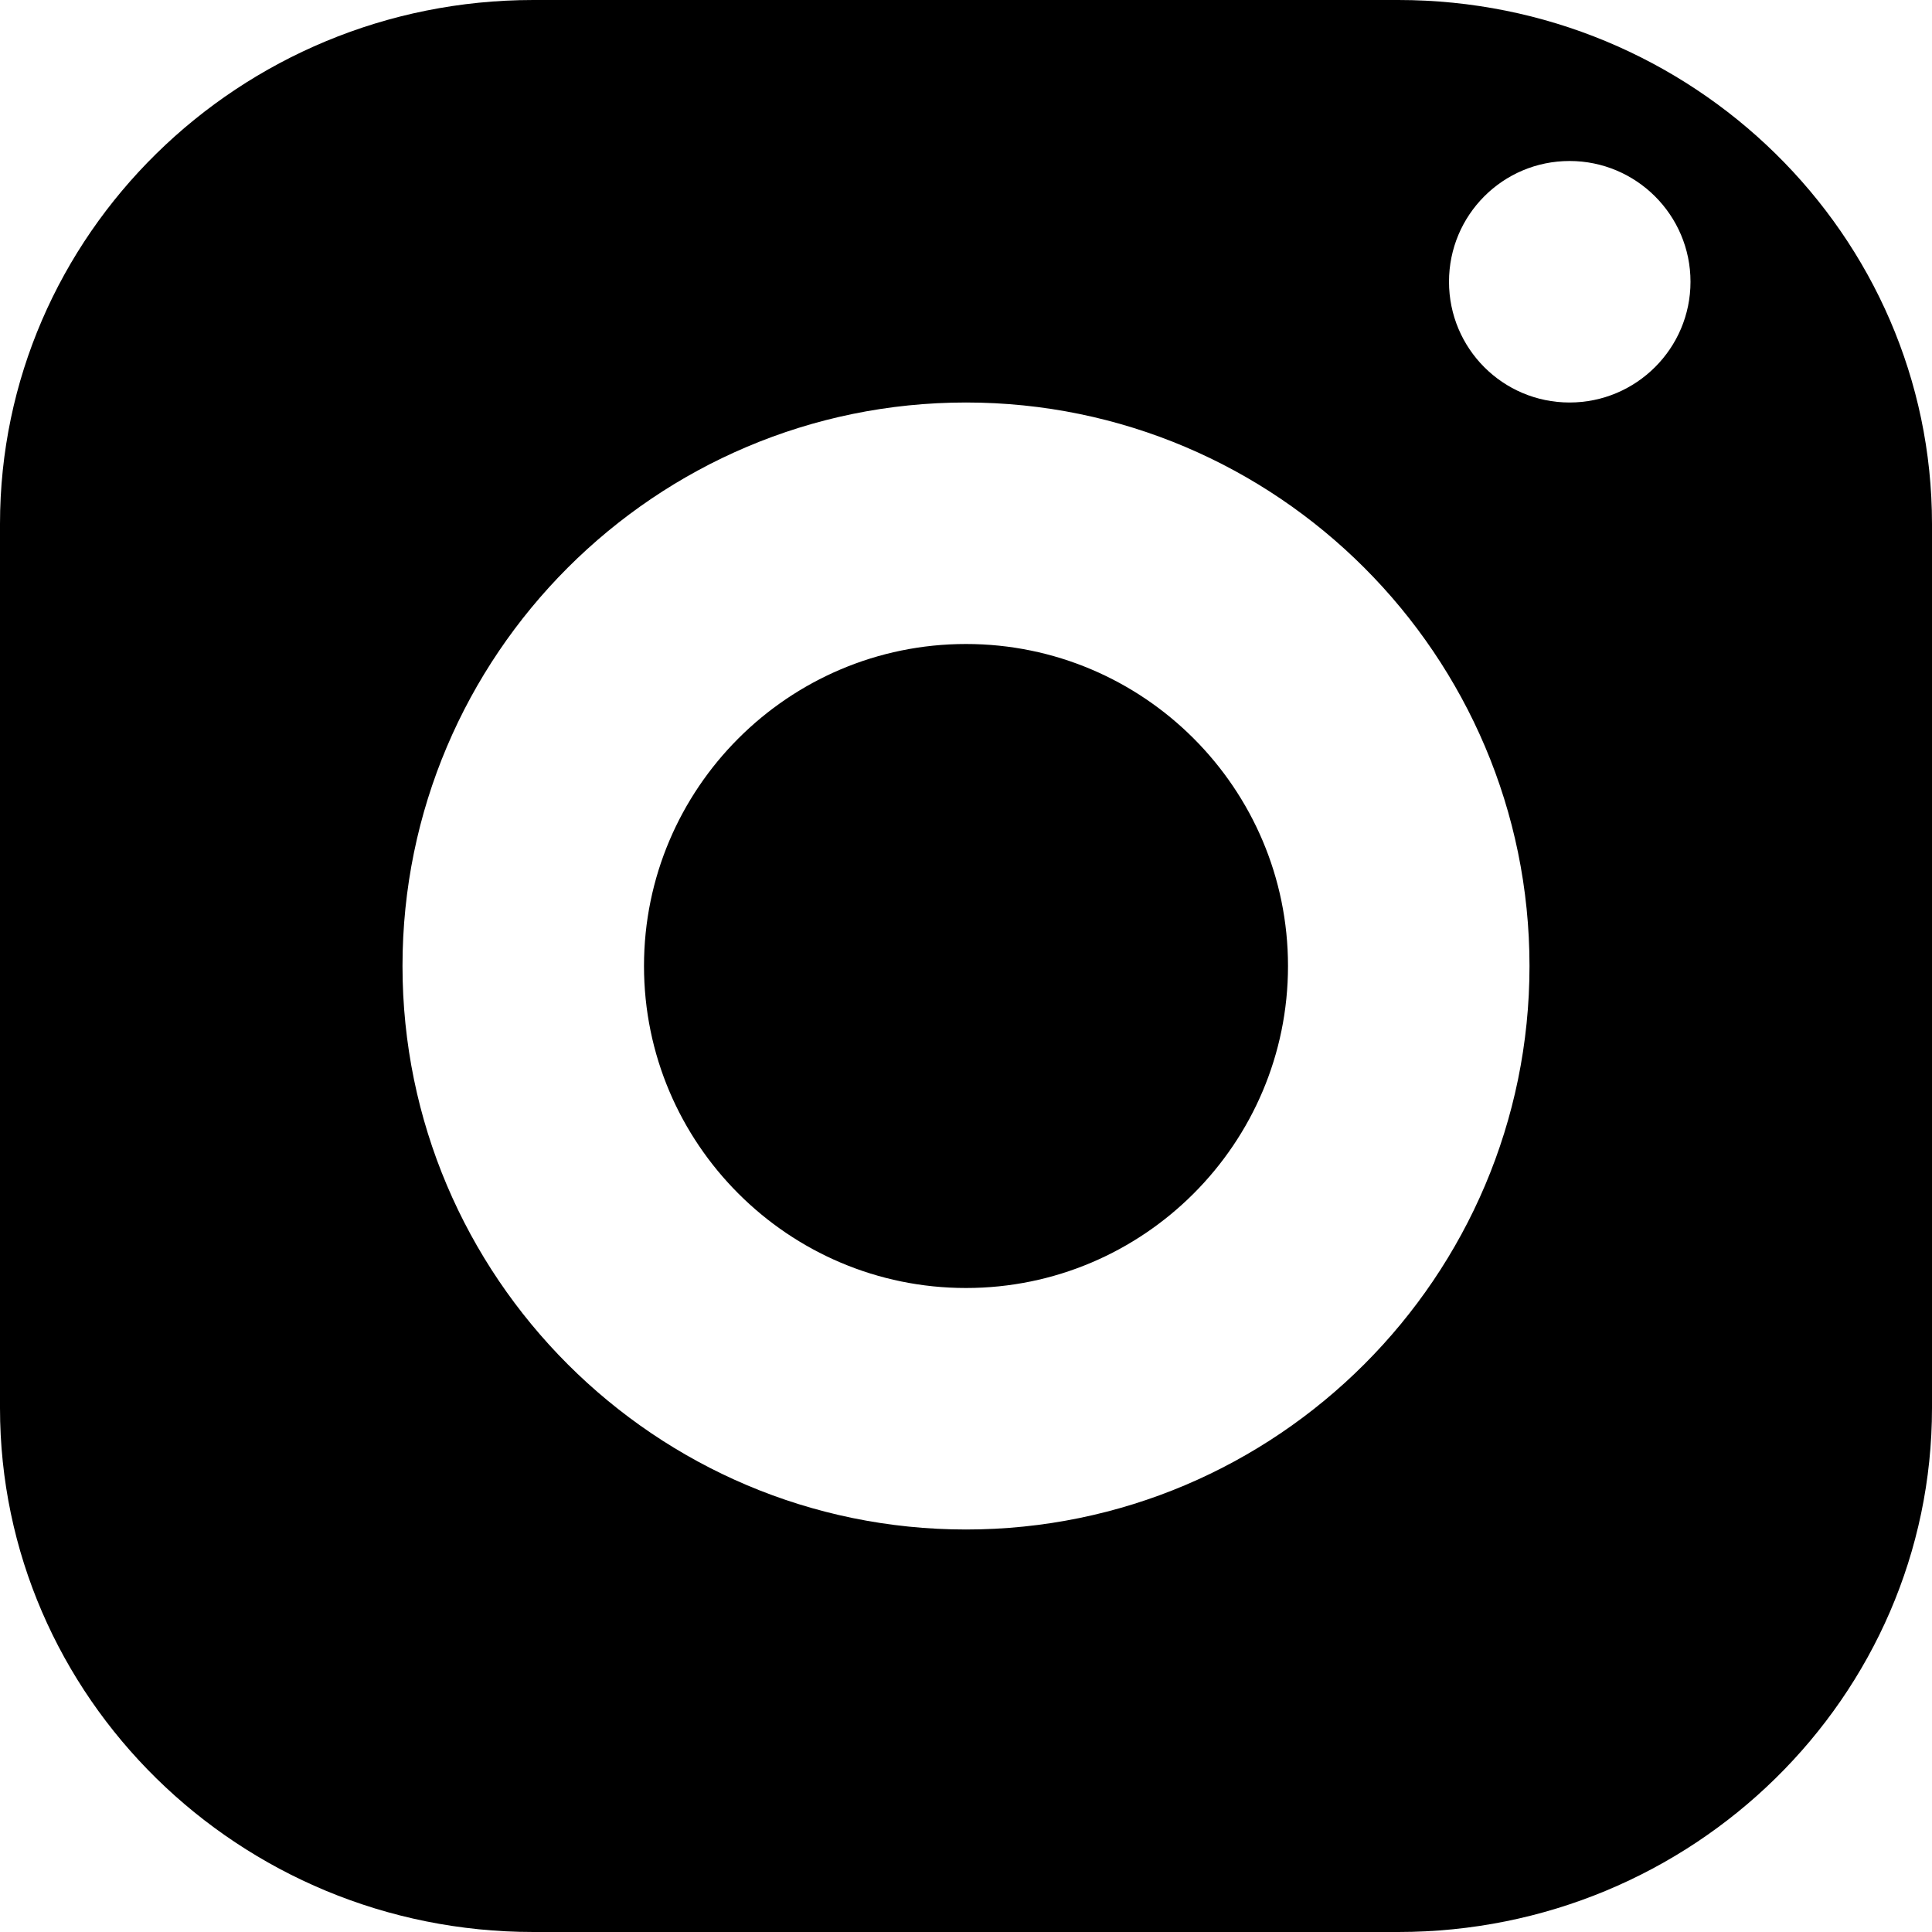
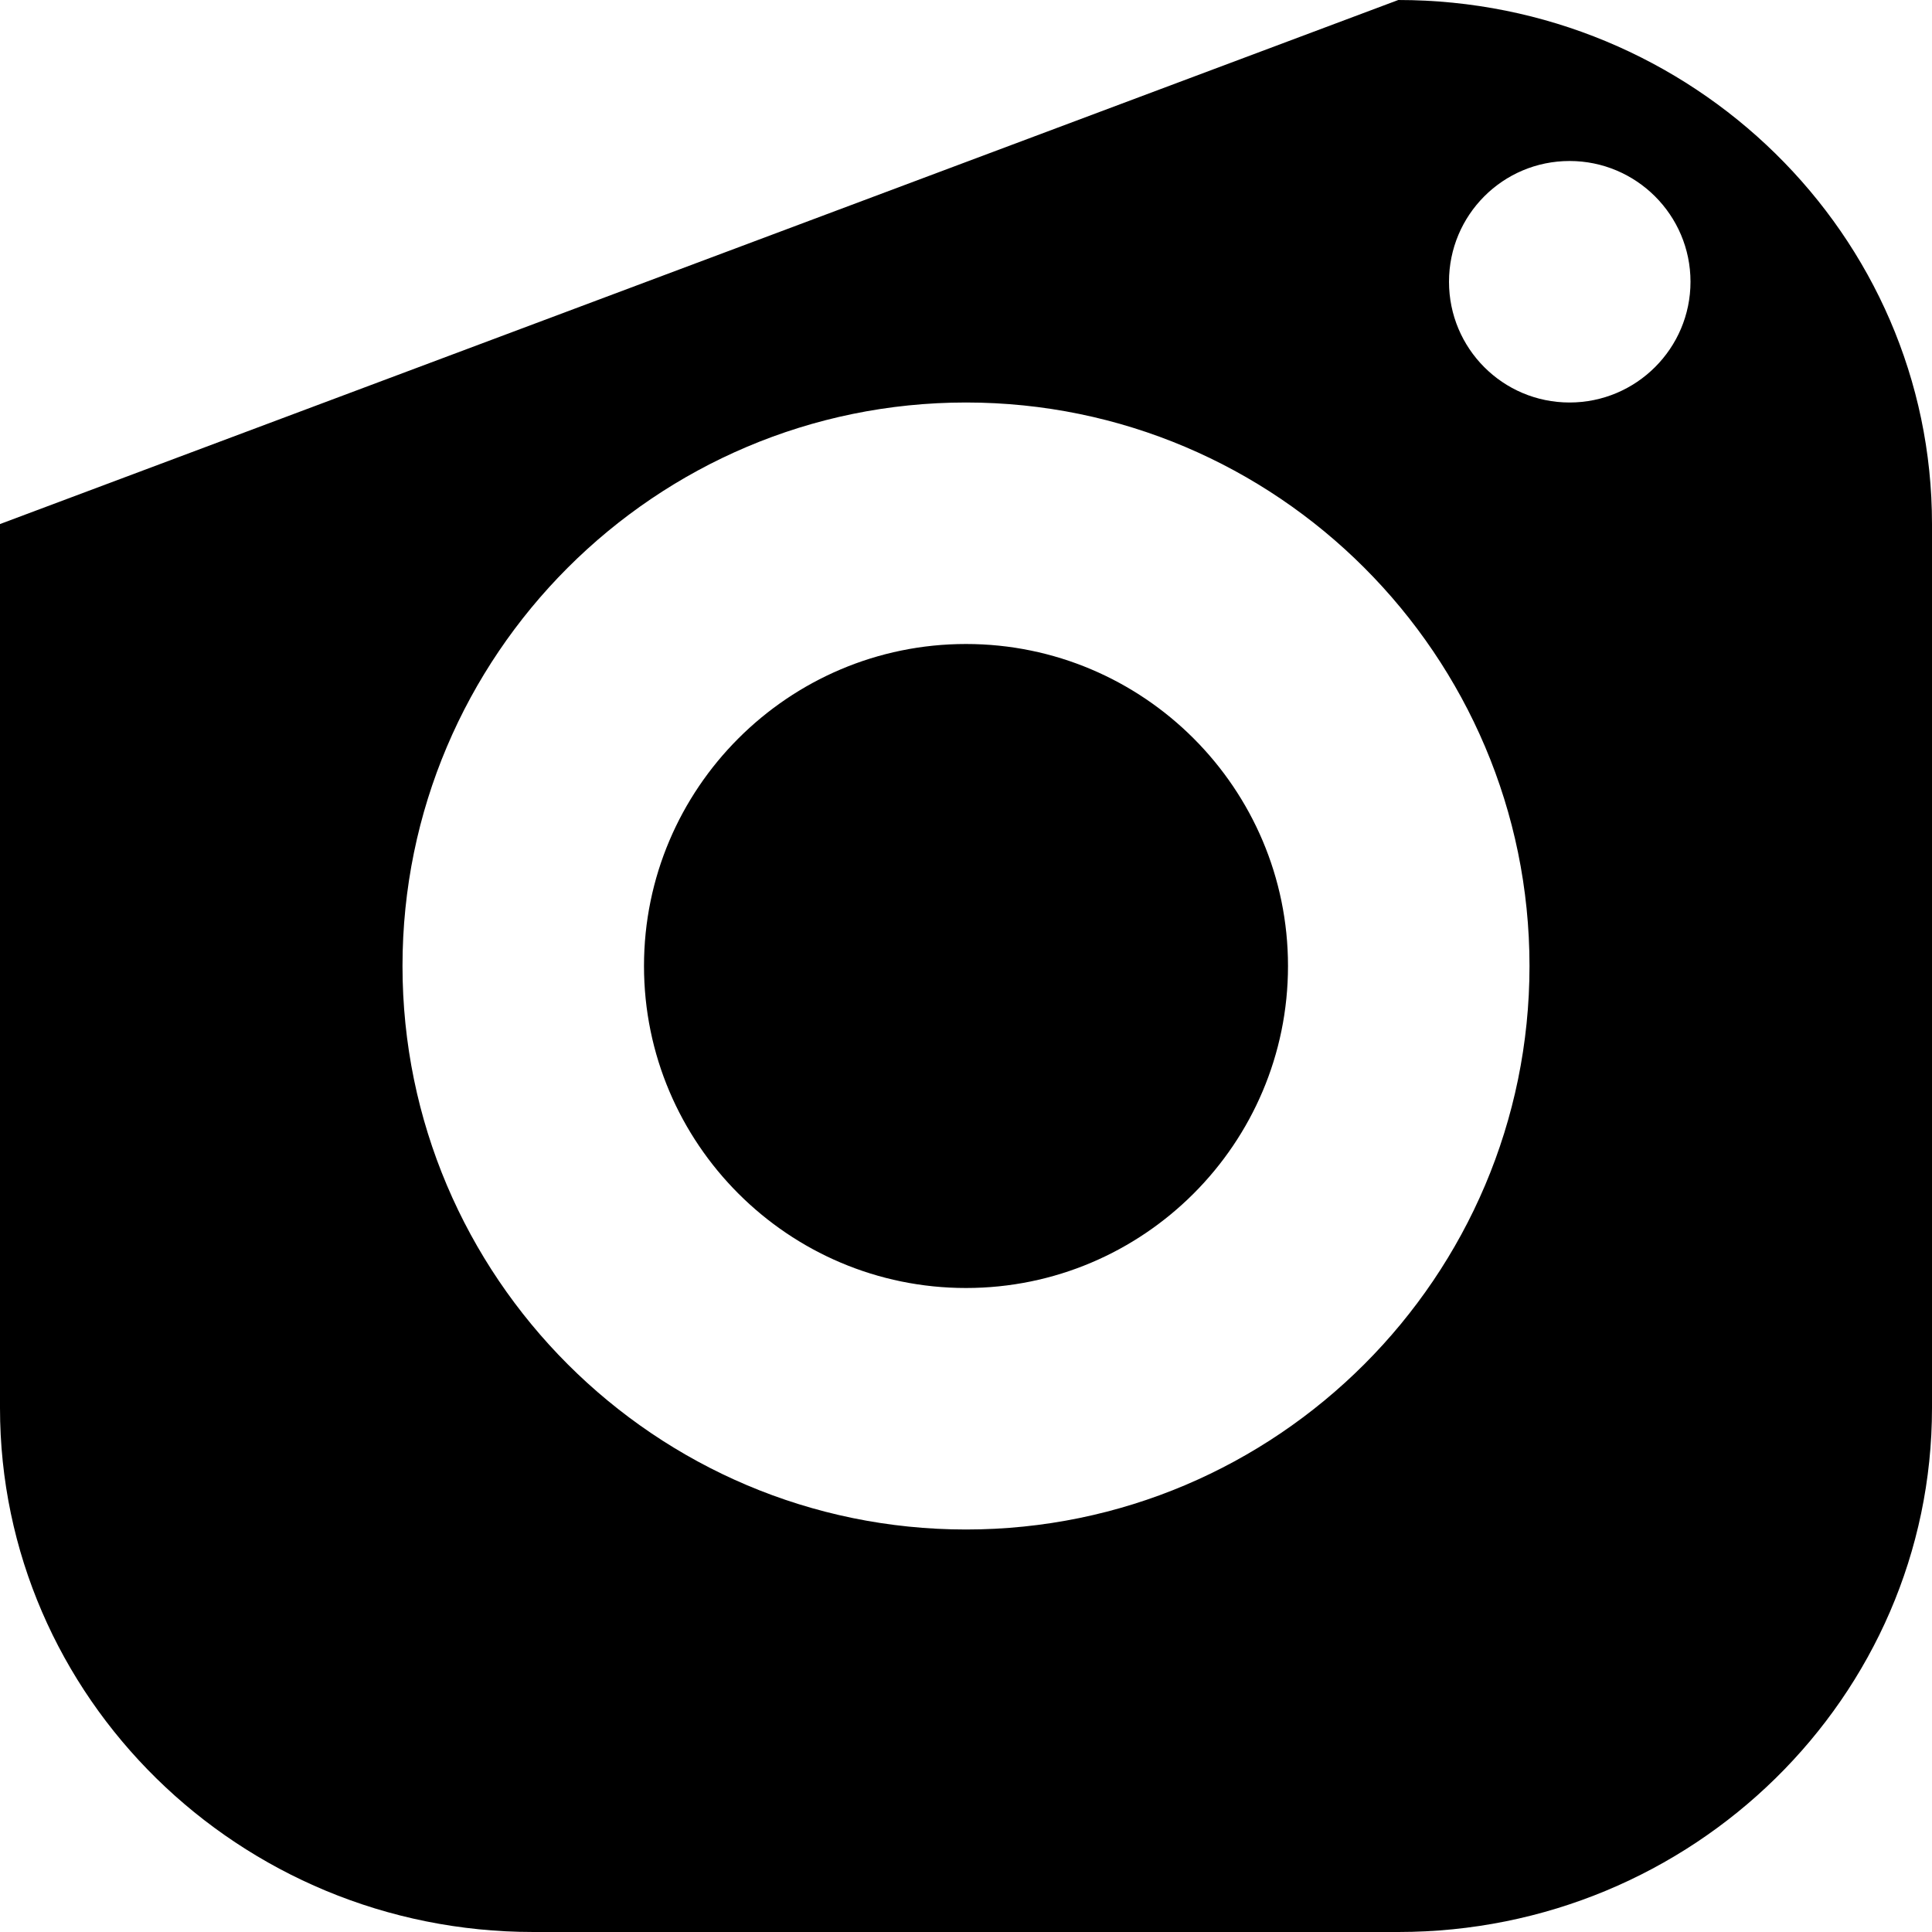
<svg xmlns="http://www.w3.org/2000/svg" width="12px" height="12px" viewBox="0 0 12 12" version="1.1">
  <title>instagram</title>
  <g id="instagram" stroke="none" stroke-width="1" fill="none" fill-rule="evenodd">
-     <path d="M8.685,0 C10.513,0 12,1.46 12,3.255 L12,8.745 C12,10.54 10.513,12 8.685,12 L3.313,12 C1.485,12 0,10.54 0,8.745 L0,3.255 C0,1.46 1.485,0 3.313,0 L8.685,0 Z M6,2.5 C4.07,2.5 2.5,4.07 2.5,6 C2.5,7.93 4.07,9.5 6,9.5 C7.93,9.5 9.5,7.93 9.5,6 C9.5,4.07 7.93,2.5 6,2.5 Z M6,4 C7.103,4 8,4.897 8,6 C8,7.103 7.103,8 6,8 C4.897,8 4,7.103 4,6 C4,4.897 4.897,4 6,4 Z M9.749,1 C9.334,1 9,1.336 9,1.75 C9,2.164 9.334,2.5 9.749,2.5 C10.163,2.5 10.5,2.164 10.5,1.75 C10.5,1.336 10.163,1 9.749,1 Z" id="core" fill="#000000" />
+     <path d="M8.685,0 C10.513,0 12,1.46 12,3.255 L12,8.745 C12,10.54 10.513,12 8.685,12 L3.313,12 C1.485,12 0,10.54 0,8.745 L0,3.255 L8.685,0 Z M6,2.5 C4.07,2.5 2.5,4.07 2.5,6 C2.5,7.93 4.07,9.5 6,9.5 C7.93,9.5 9.5,7.93 9.5,6 C9.5,4.07 7.93,2.5 6,2.5 Z M6,4 C7.103,4 8,4.897 8,6 C8,7.103 7.103,8 6,8 C4.897,8 4,7.103 4,6 C4,4.897 4.897,4 6,4 Z M9.749,1 C9.334,1 9,1.336 9,1.75 C9,2.164 9.334,2.5 9.749,2.5 C10.163,2.5 10.5,2.164 10.5,1.75 C10.5,1.336 10.163,1 9.749,1 Z" id="core" fill="#000000" />
  </g>
</svg>